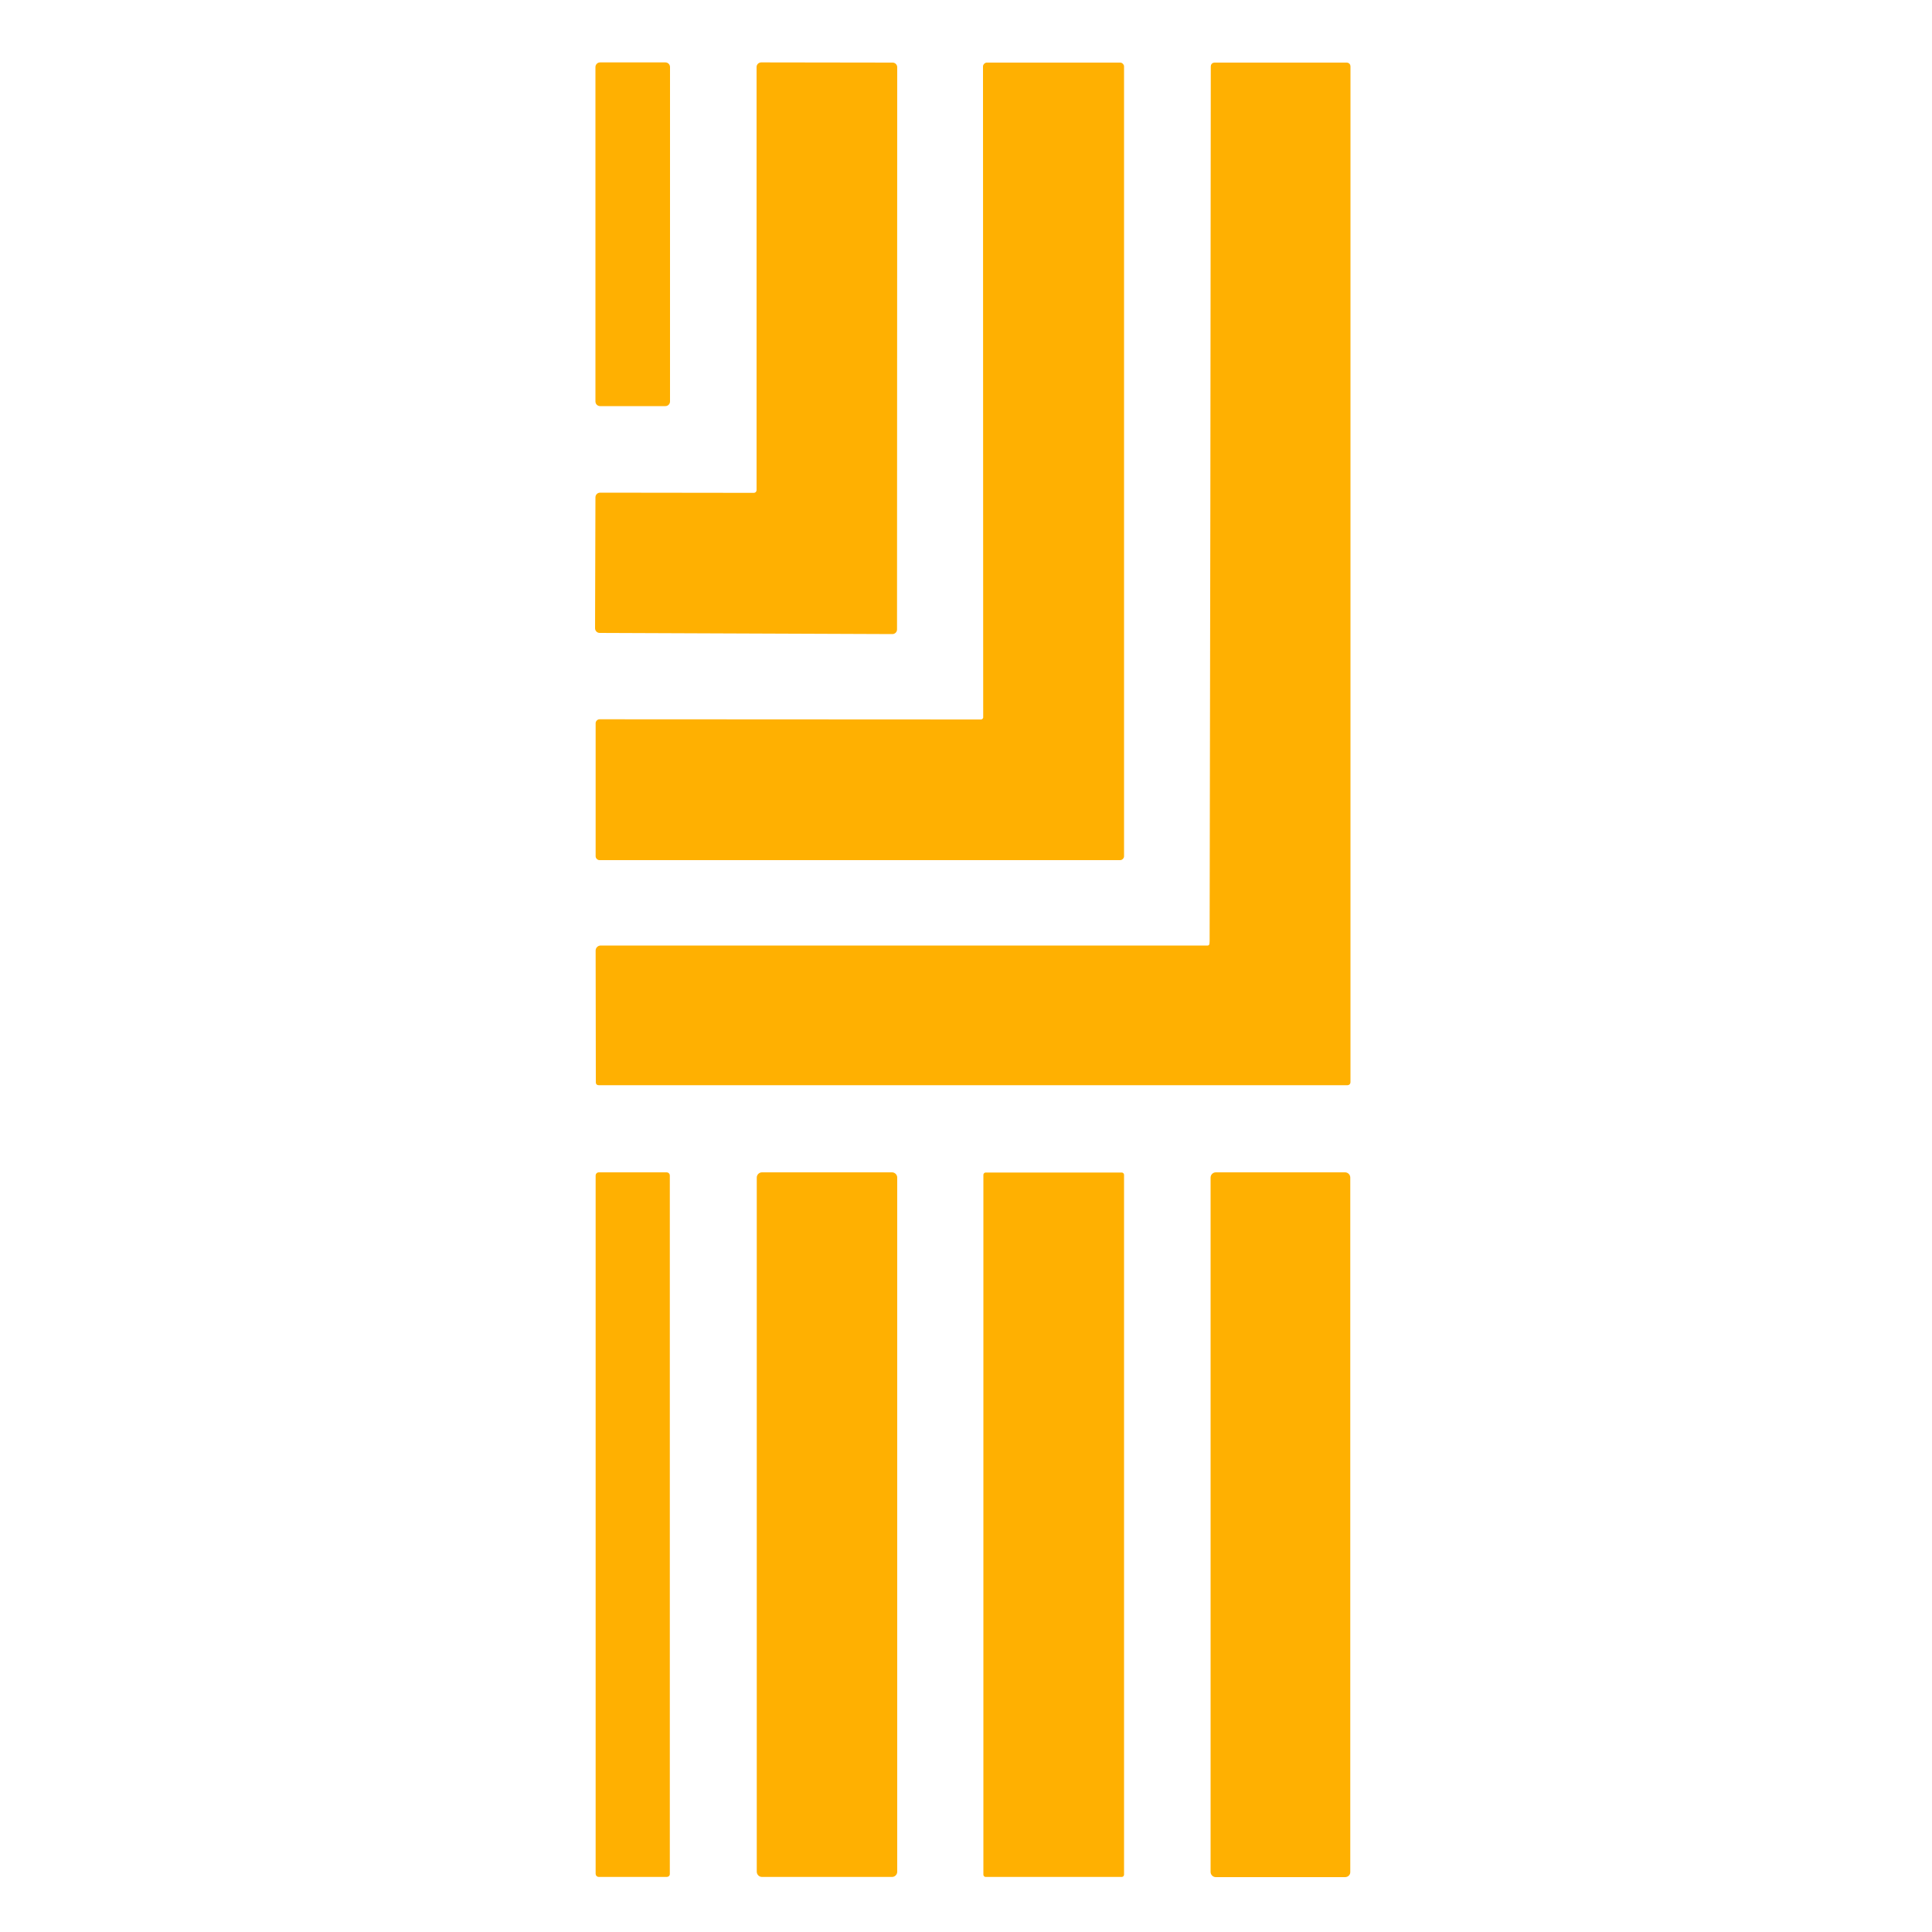
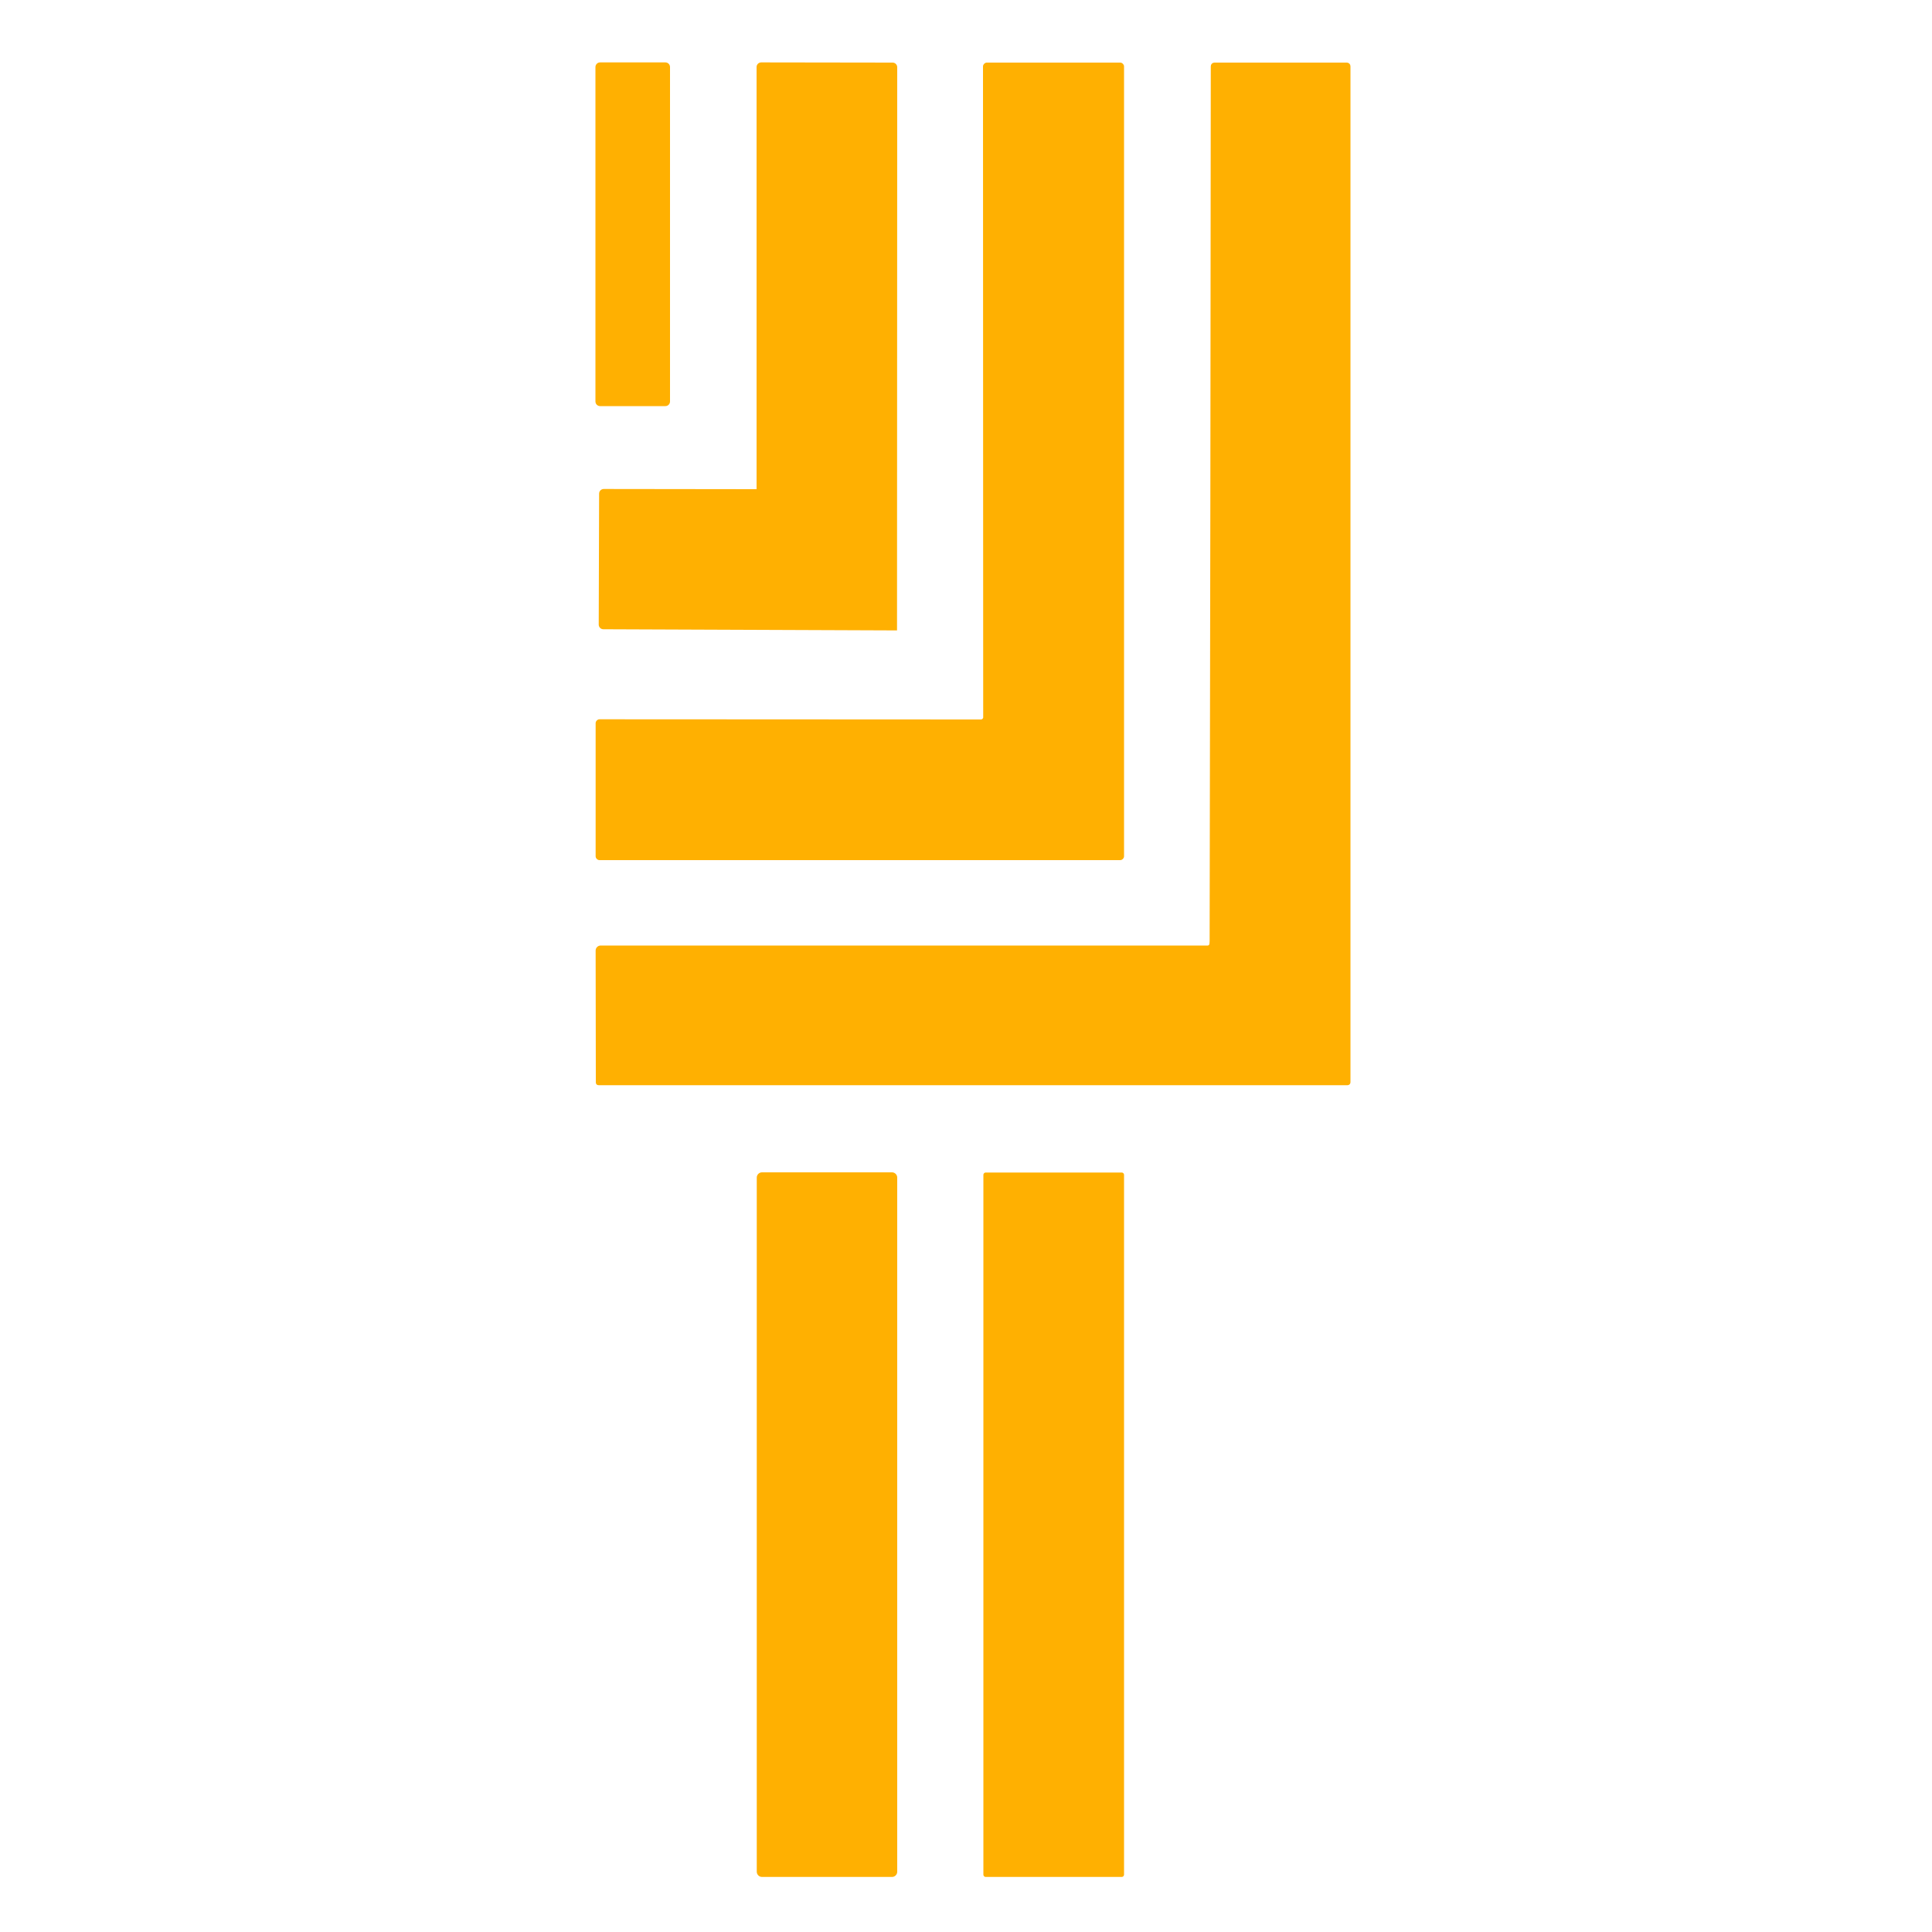
<svg xmlns="http://www.w3.org/2000/svg" version="1.1" id="Camada_1" x="0px" y="0px" viewBox="0 0 1000 1000" style="enable-background:new 0 0 1000 1000;" xml:space="preserve">
  <style type="text/css">
	.st0{fill:#FFB001;stroke:#FFB001;stroke-miterlimit:10;}
</style>
  <g>
-     <path class="st0" d="M696.2,971.1h-66.9c-1.2,0-2.2-1-2.2-2.2V609.5c0-1.2,1-2.2,2.2-2.2h66.9c1.2,0,2.2,1,2.2,2.2v359.3   C698.5,970.1,697.5,971.1,696.2,971.1z" />
    <path class="st0" d="M580.6,971h-70.4c-0.4,0-0.7-0.3-0.7-0.7V608.1c0-0.4,0.3-0.7,0.7-0.7h70.4c0.4,0,0.7,0.3,0.7,0.7v362.2   C581.3,970.7,581,971,580.6,971z" />
    <path class="st0" d="M461.7,971h-67.3c-1.2,0-2.2-1-2.2-2.2V609.5c0-1.2,1-2.2,2.2-2.2h67.3c1.2,0,2.2,1,2.2,2.2v359.3   C463.9,970,462.9,971,461.7,971z" />
-     <path class="st0" d="M345.1,971h-35.2c-0.6,0-1.1-0.5-1.1-1.1V608.4c0-0.6,0.5-1.1,1.1-1.1h35.2c0.6,0,1.1,0.5,1.1,1.1v361.5   C346.3,970.5,345.8,971,345.1,971z" />
    <path class="st0" d="M626.4,489c0.1-0.5,0.2-1.1,0.2-1.9c0.3-151.1,0.5-302,0.6-452.8c0-0.8,0.6-1.4,1.4-1.4h68.5   c0.8,0,1.4,0.6,1.4,1.4v525.9c0,0.6-0.5,1-1,1l0,0H309.9c-0.7,0-1-0.3-1-1l-0.1-68.2c0-1.2,1-2.1,2.1-2.1h314.2   C625.7,489.9,626.2,489.5,626.4,489z" />
    <path class="st0" d="M509.4,371.3l-0.1-336.9c0-0.8,0.7-1.5,1.5-1.5h69c0.8,0,1.5,0.7,1.5,1.5v408.8c0,0.8-0.7,1.5-1.5,1.5H310.3   c-0.8,0-1.5-0.7-1.5-1.5v-68.9c0-0.8,0.7-1.5,1.5-1.5l0,0l197.6,0.1C508.7,372.8,509.4,372.1,509.4,371.3L509.4,371.3z" />
-     <path class="st0" d="M392.1,253.6V34.7c0-1.1,0.9-1.9,1.9-1.9l0,0l68,0.1c1.1,0,1.9,0.9,1.9,1.9l0,0l-0.1,291   c0,1.1-0.9,1.9-1.9,1.9l0,0l-151.5-0.6c-1.1,0-1.9-0.9-1.9-1.9l0,0l0.2-67.8c0-1.1,0.9-1.9,1.9-1.9l0,0l79.5,0.1   C391.3,255.6,392.1,254.7,392.1,253.6L392.1,253.6z" />
+     <path class="st0" d="M392.1,253.6V34.7c0-1.1,0.9-1.9,1.9-1.9l0,0l68,0.1c1.1,0,1.9,0.9,1.9,1.9l0,0l-0.1,291   l0,0l-151.5-0.6c-1.1,0-1.9-0.9-1.9-1.9l0,0l0.2-67.8c0-1.1,0.9-1.9,1.9-1.9l0,0l79.5,0.1   C391.3,255.6,392.1,254.7,392.1,253.6L392.1,253.6z" />
    <path class="st0" d="M344.4,209.7h-33.8c-1,0-1.9-0.8-1.9-1.9V34.7c0-1,0.8-1.9,1.9-1.9h33.8c1,0,1.9,0.8,1.9,1.9v173.1   C346.3,208.8,345.5,209.7,344.4,209.7z" />
  </g>
</svg>